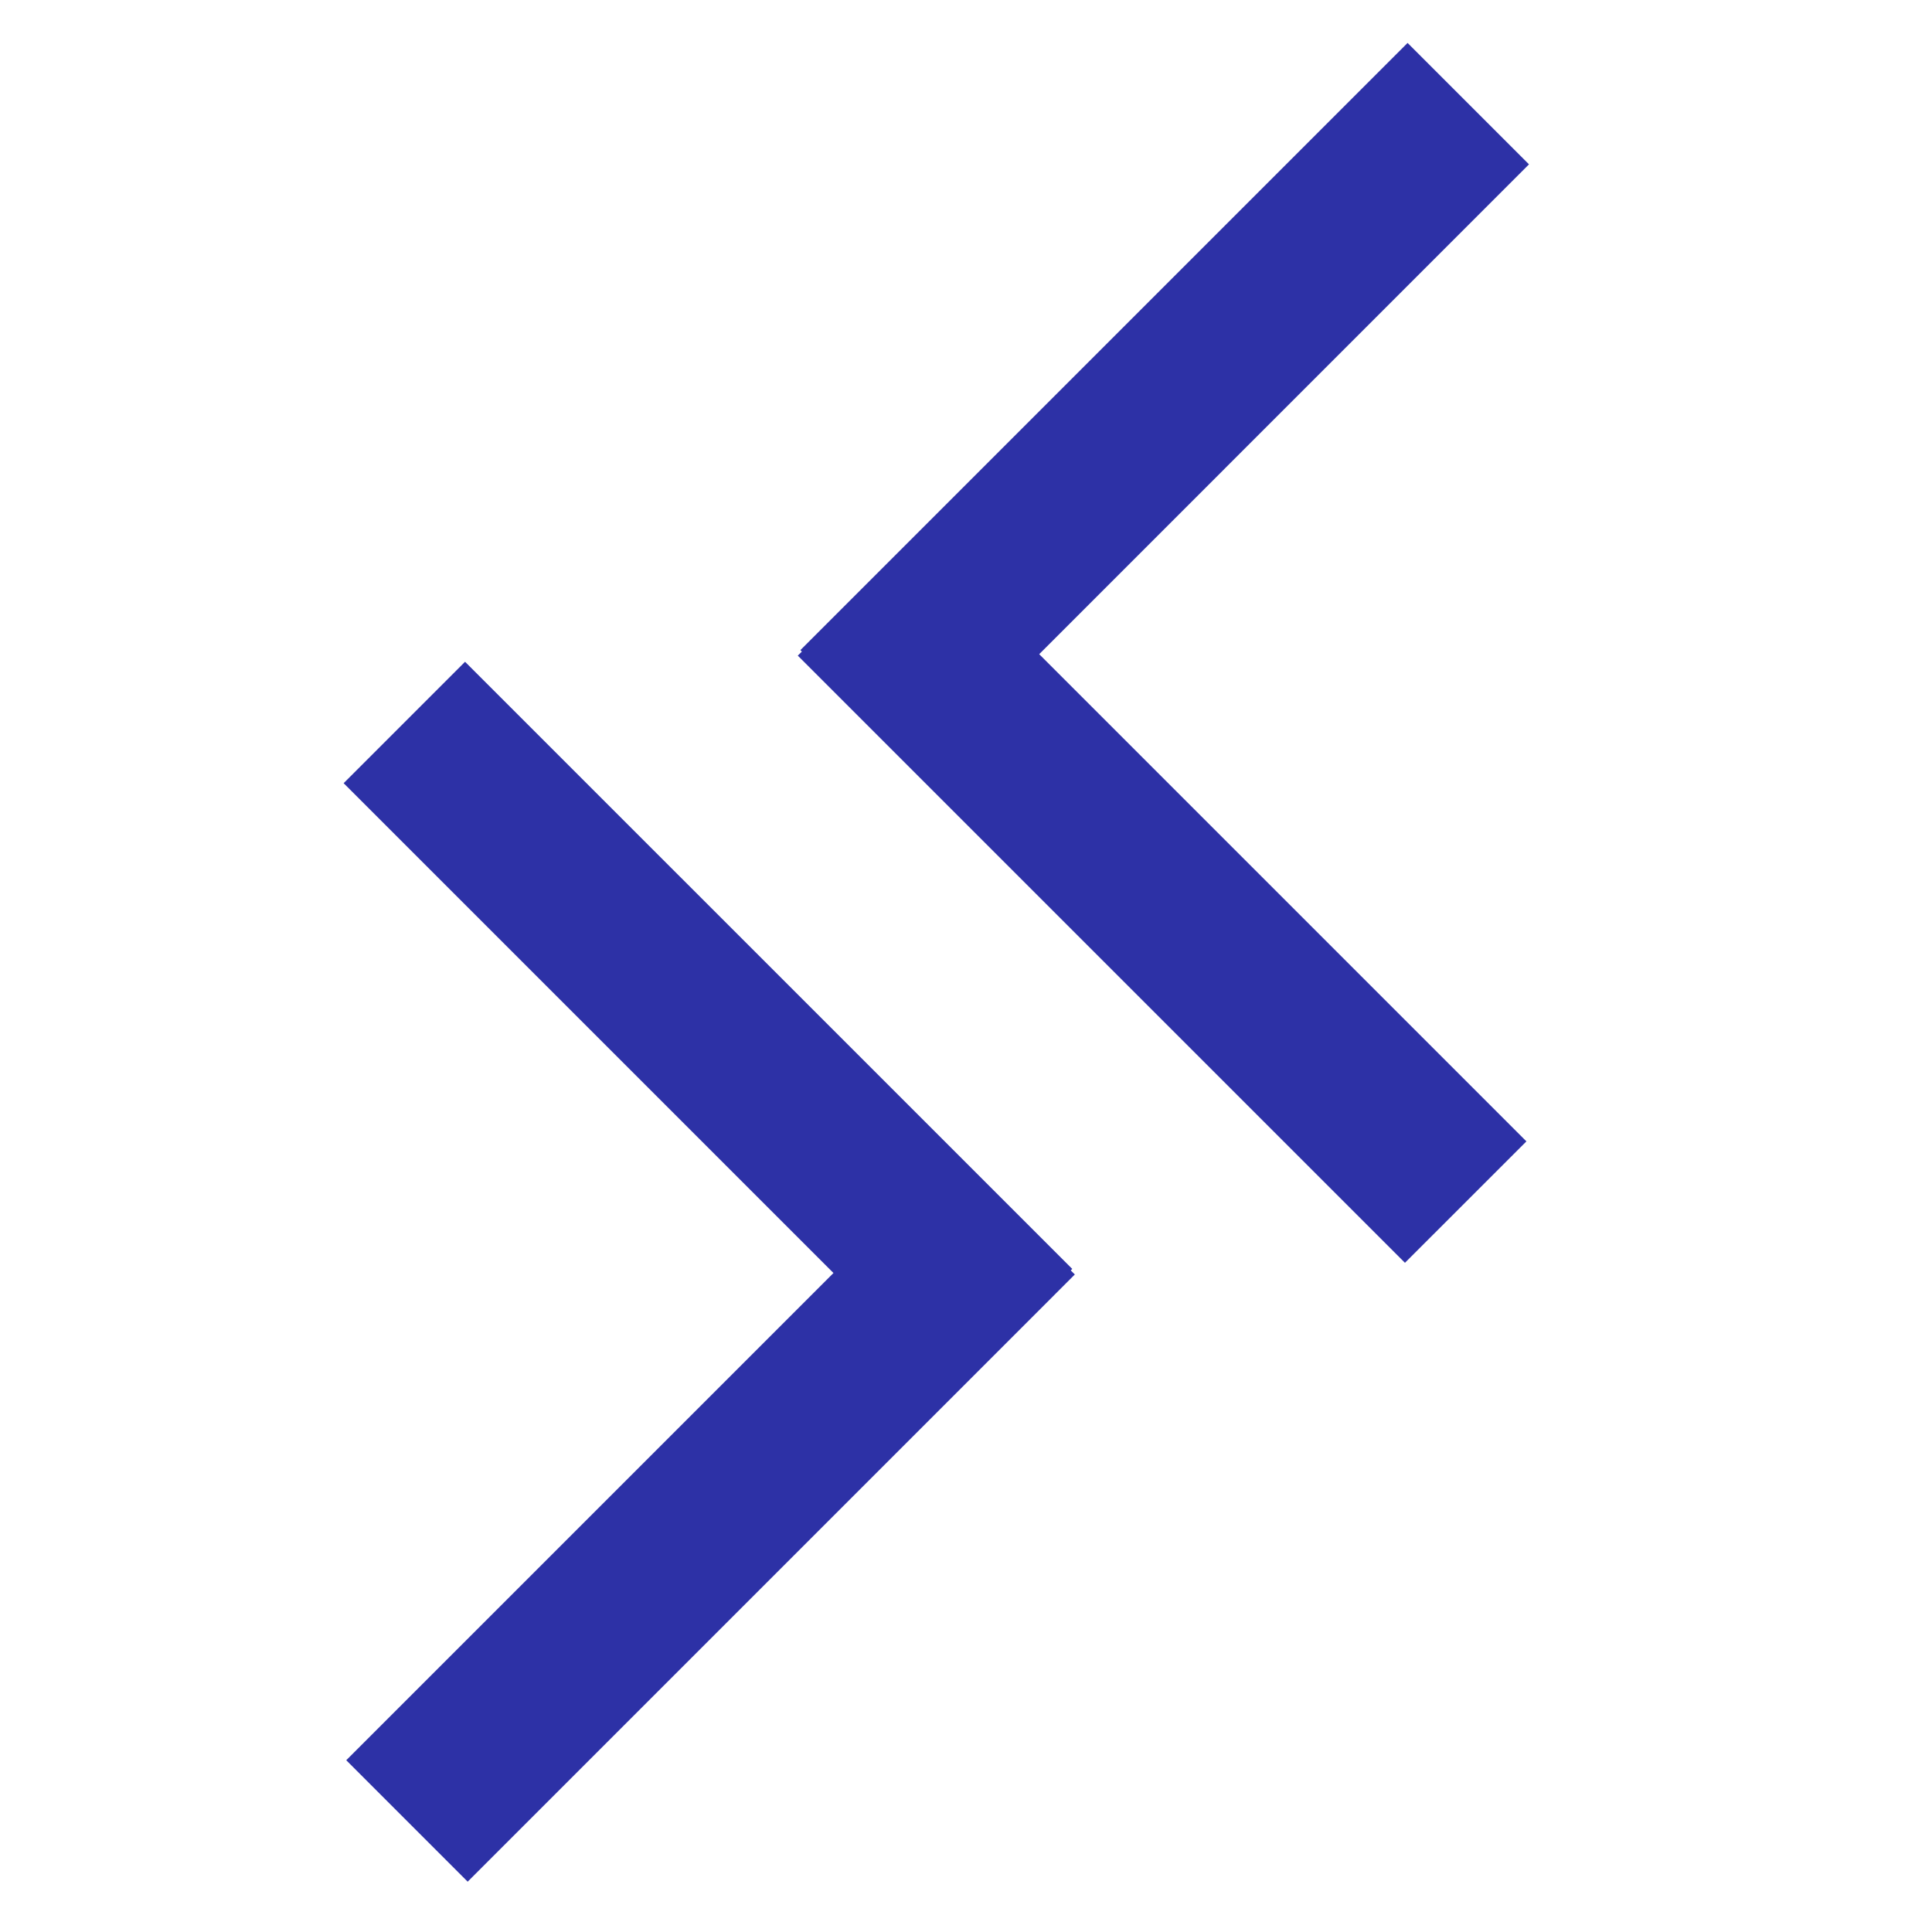
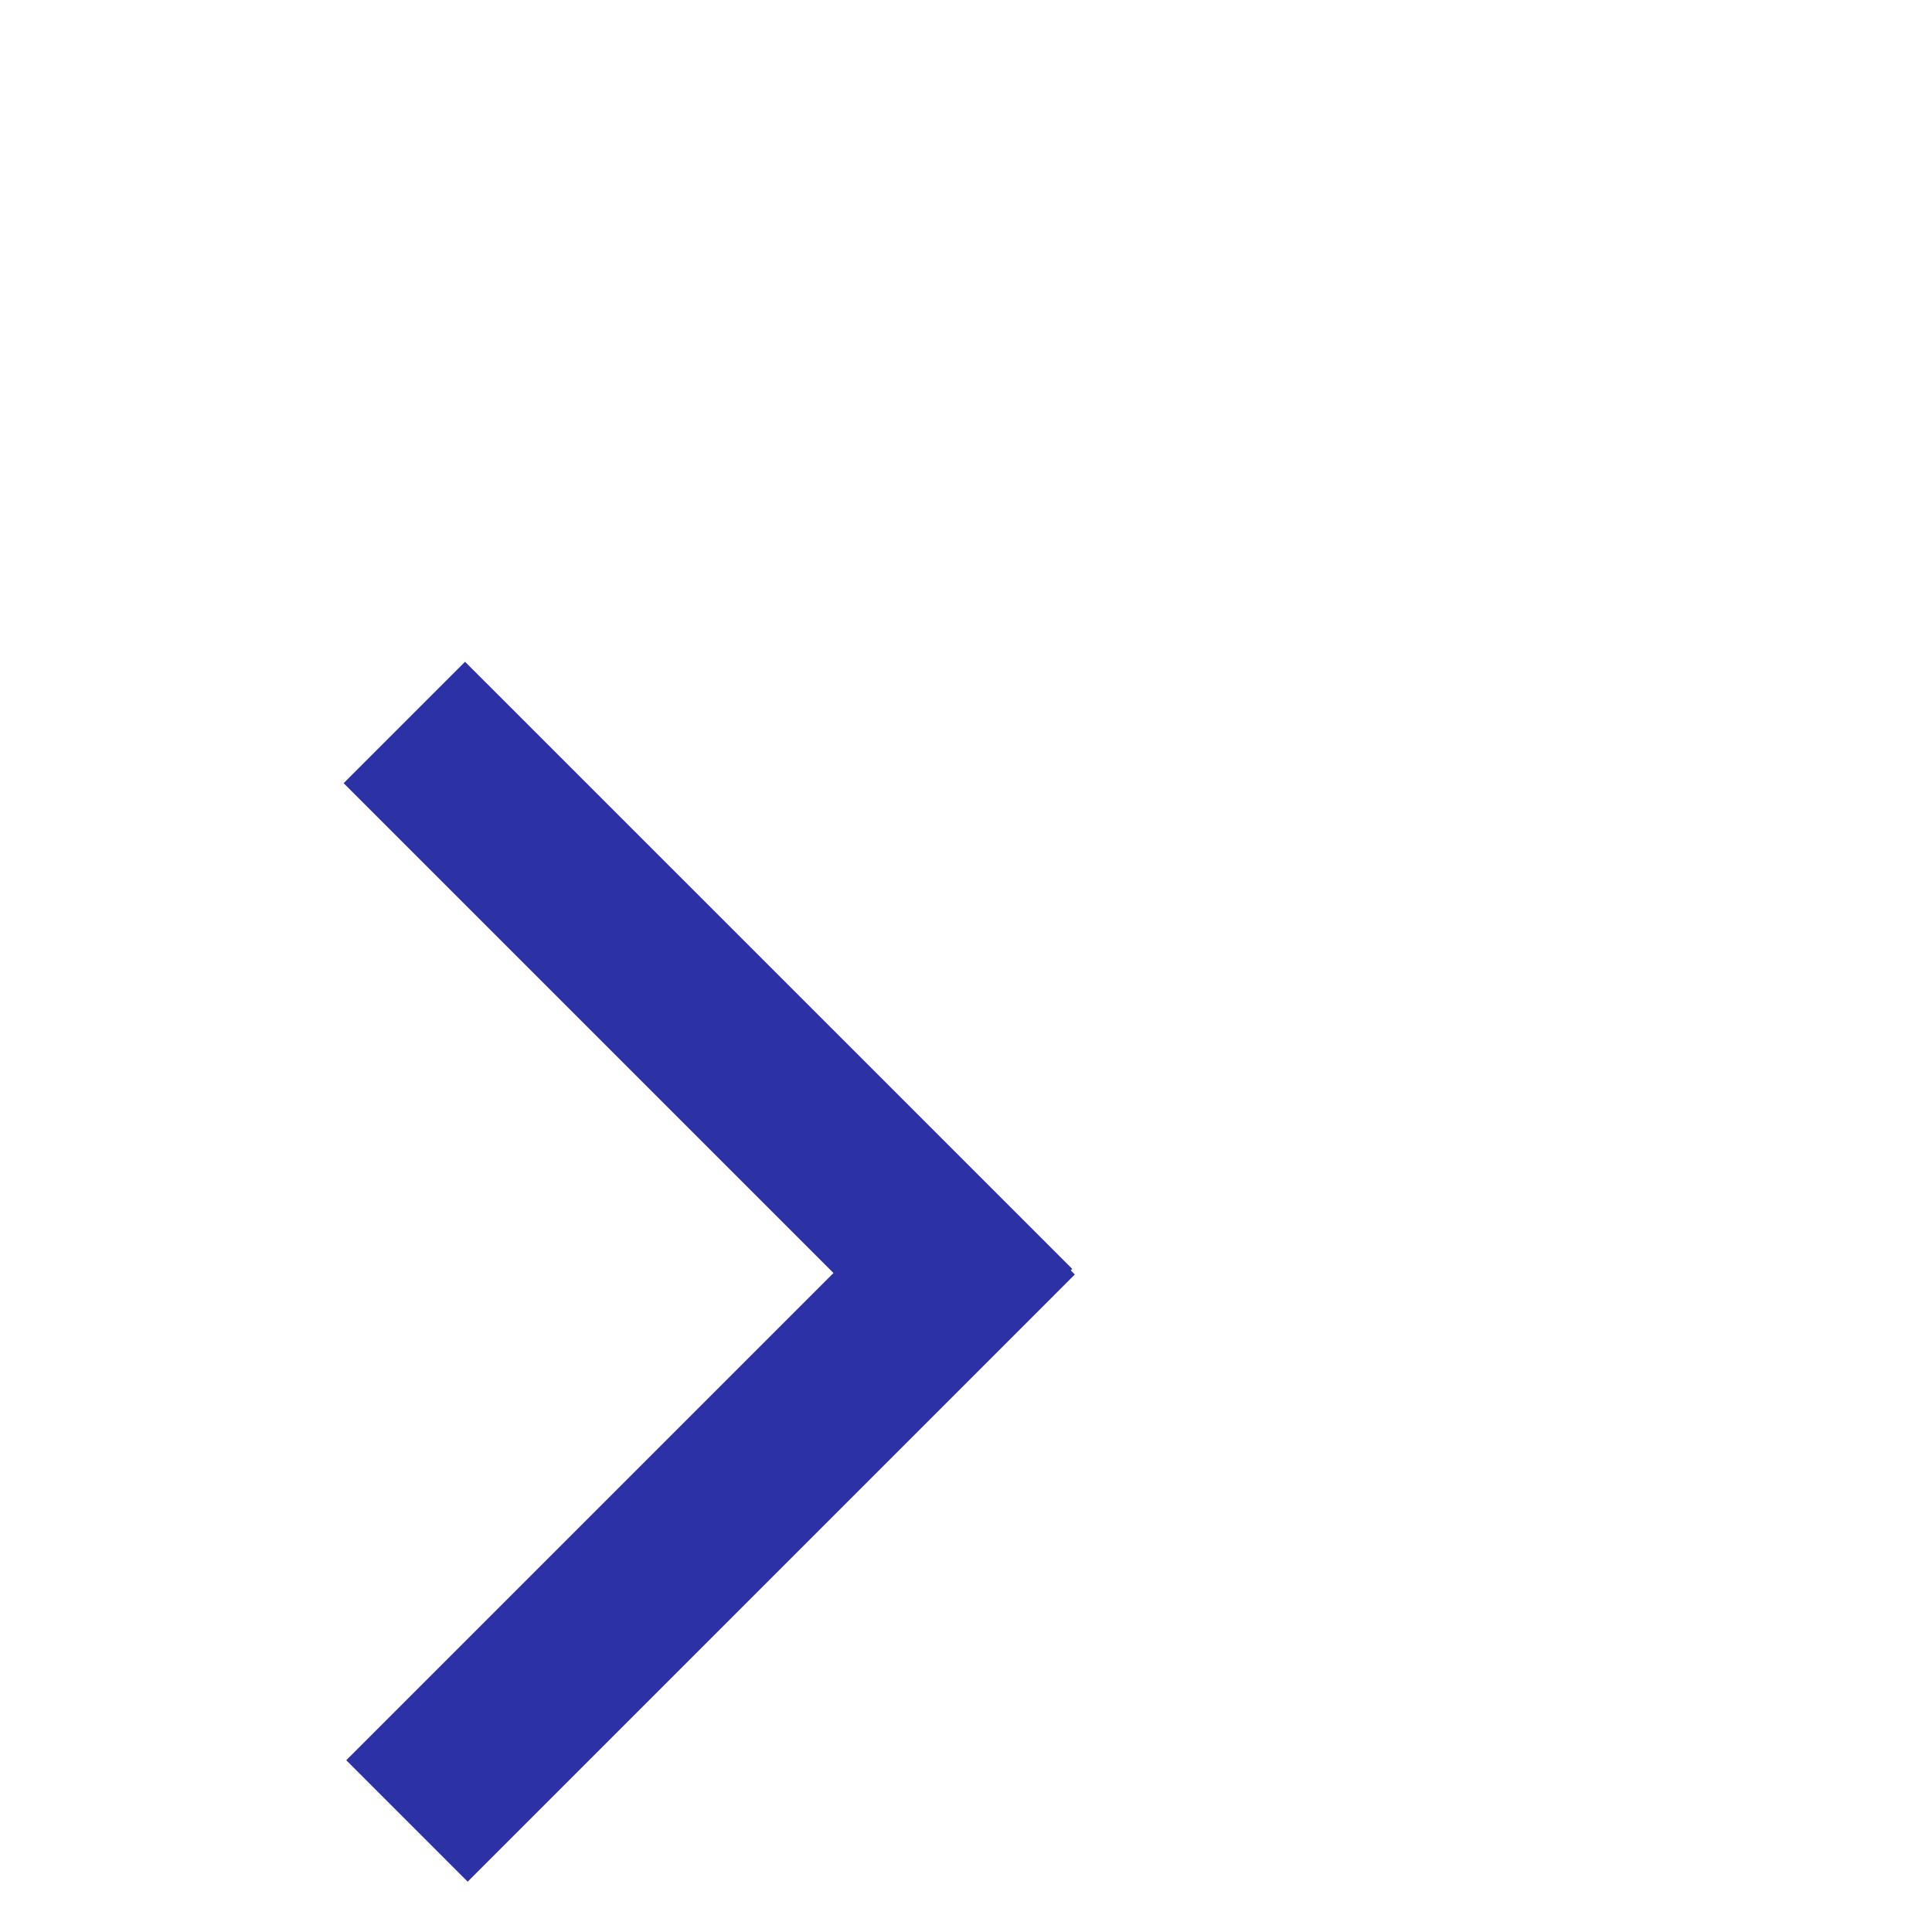
<svg xmlns="http://www.w3.org/2000/svg" width="45" height="45" viewBox="0 0 45 45" fill="none">
  <g clip-path="url(#clip0_5497_197554)" fill="#2D31A6">
    <mask id="mask0_5497_197554" maskUnits="userSpaceOnUse" x="0" y="0" width="45" height="45" style="mask-type: alpha;" fill="#B3B3B3">
      <rect width="45" height="45" fill="#C4C4C4" />
    </mask>
    <g mask="url(#mask0_5497_197554)" fill="#2D31A6">
-       <path fill-rule="evenodd" clip-rule="evenodd" d="M24.205 15.237L35.613 3.828L32.785 1L18.643 15.142L18.677 15.177L18.582 15.271L32.724 29.413L35.553 26.585L24.205 15.237Z" fill="#2D31A6" />
      <path fill-rule="evenodd" clip-rule="evenodd" d="M19.413 29.651L8.004 18.242L10.832 15.414L24.975 29.556L24.94 29.59L25.035 29.685L10.893 43.828L8.065 40.999L19.413 29.651Z" fill="#2D31A6" />
    </g>
  </g>
  <defs>
    <clipPath id="clip0_5497_197554">
      <rect width="45" height="45" fill="white" />
    </clipPath>
  </defs>
</svg>